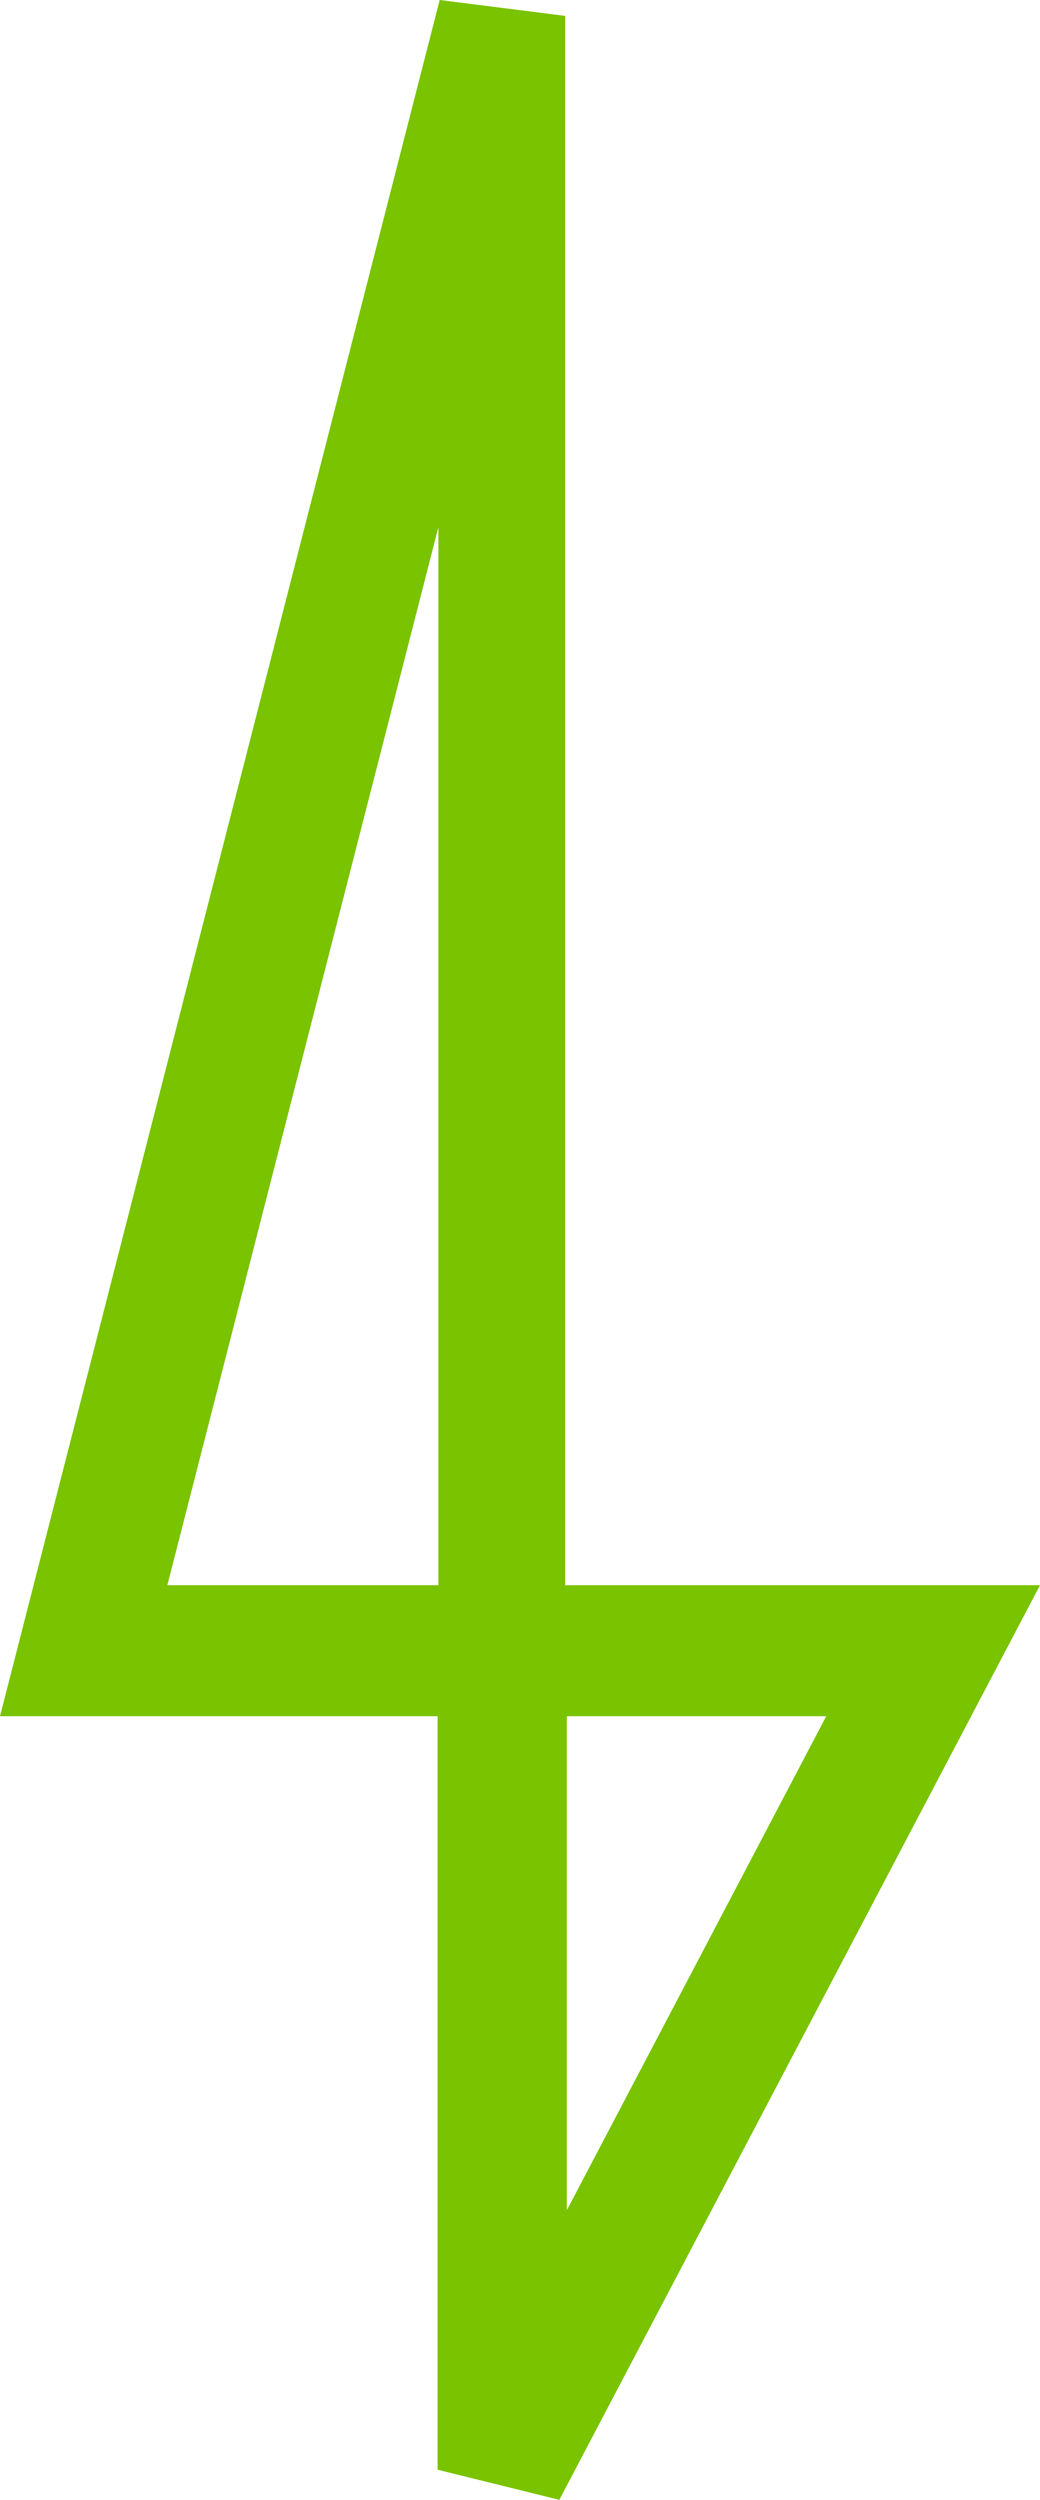
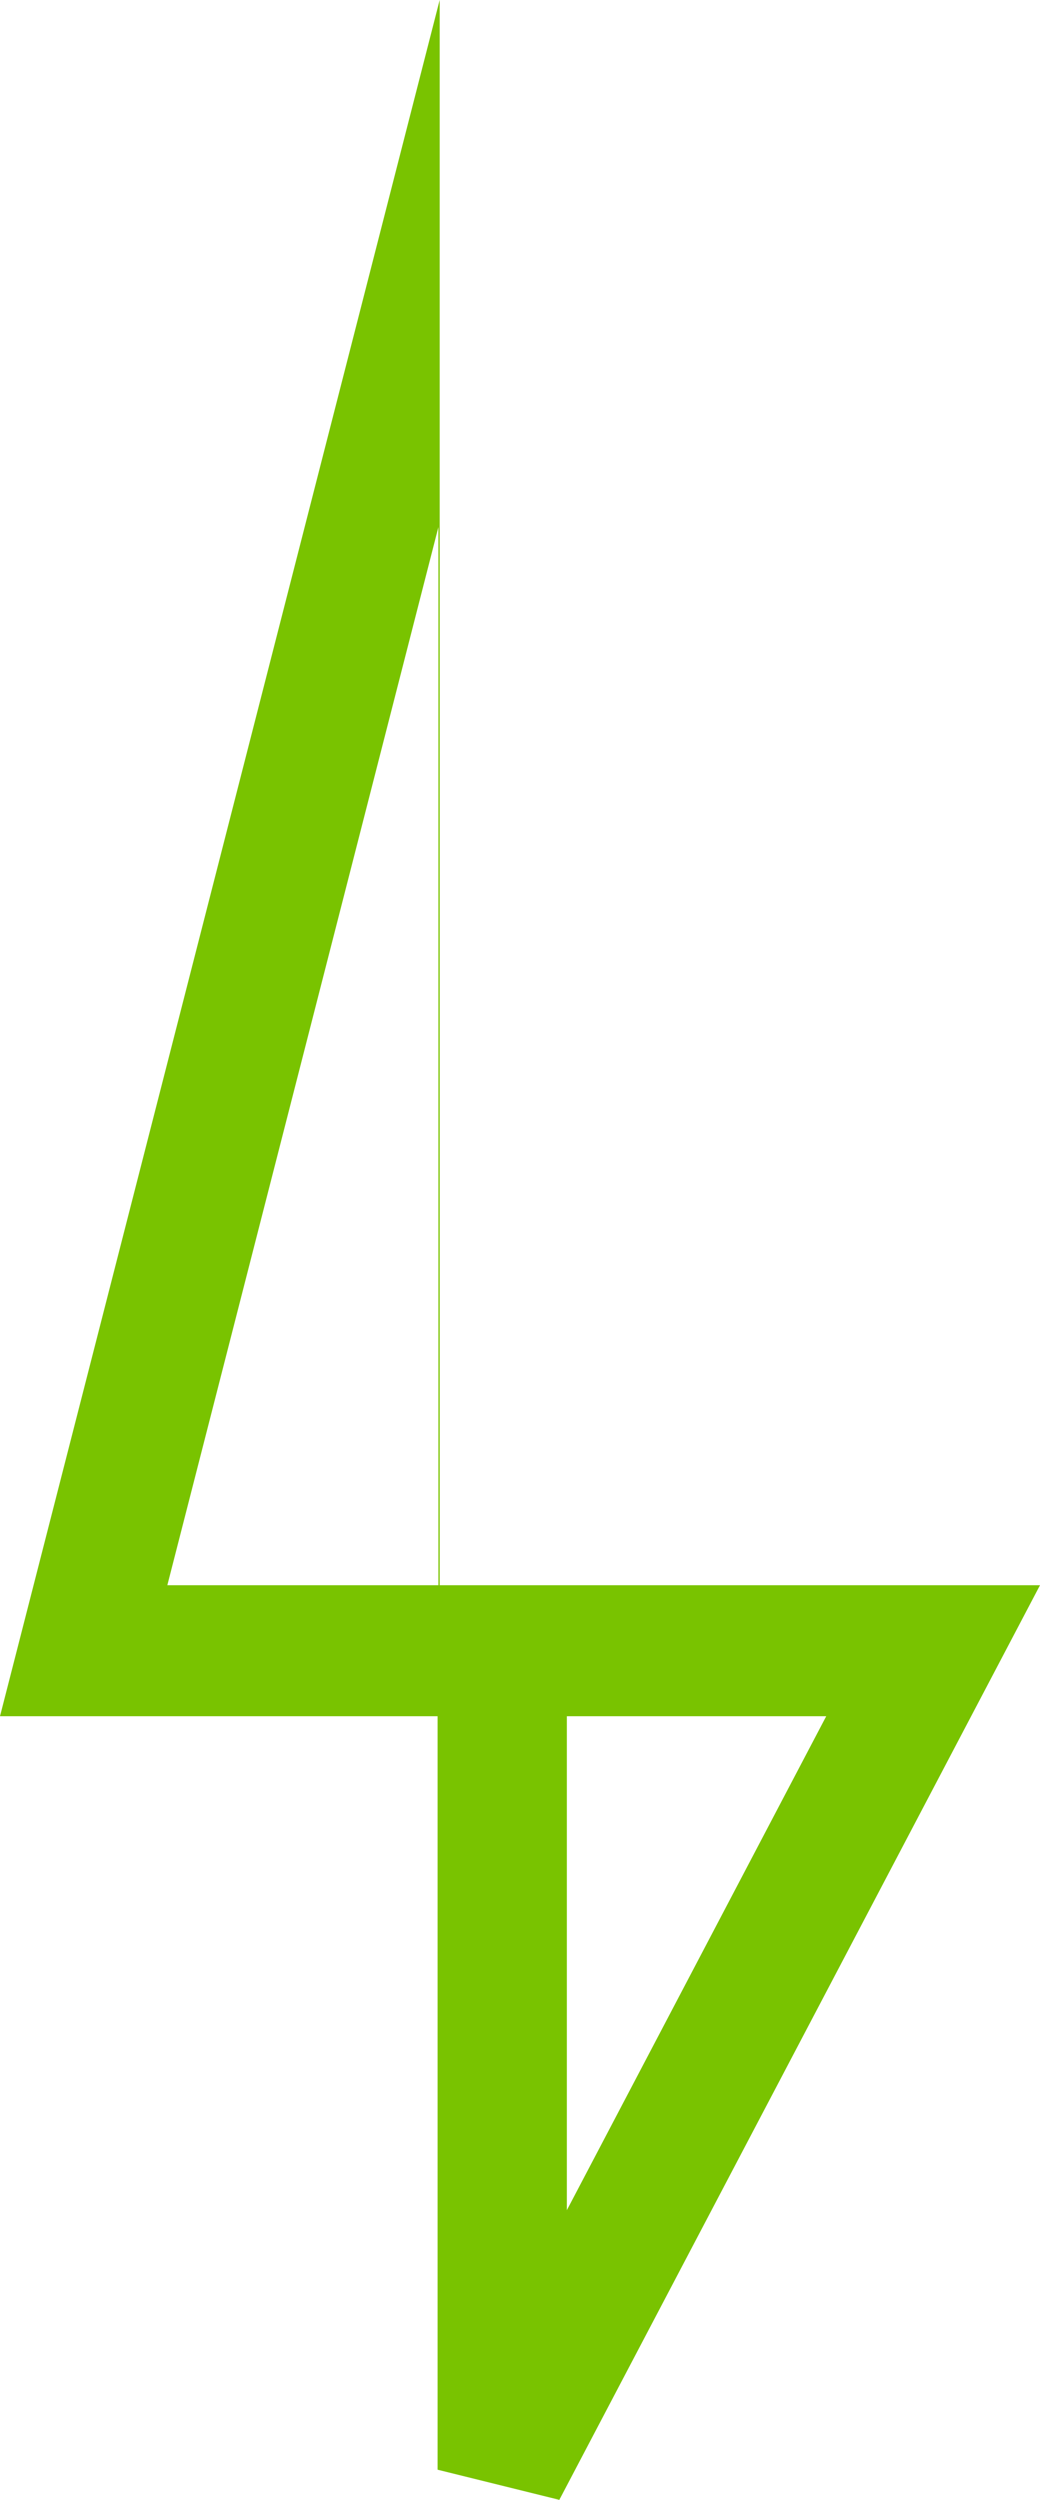
<svg xmlns="http://www.w3.org/2000/svg" viewBox="0 0 24.86 59.72">
  <defs>
    <style>.cls-1{fill:#79c300;}</style>
  </defs>
  <g id="Layer_2" data-name="Layer 2">
    <g id="Layer_1-2" data-name="Layer 1">
      <g id="Path_2802" data-name="Path 2802">
-         <path class="cls-1" d="M13.37,59.72,10.46,59V41H0L10.51,0l3,.38V37.87H24.86ZM13.55,41v11.8L19.75,41ZM4,37.87h6.48V12.59Z" />
+         <path class="cls-1" d="M13.37,59.72,10.46,59V41H0L10.51,0V37.87H24.86ZM13.55,41v11.8L19.75,41ZM4,37.87h6.48V12.59Z" />
      </g>
    </g>
  </g>
</svg>